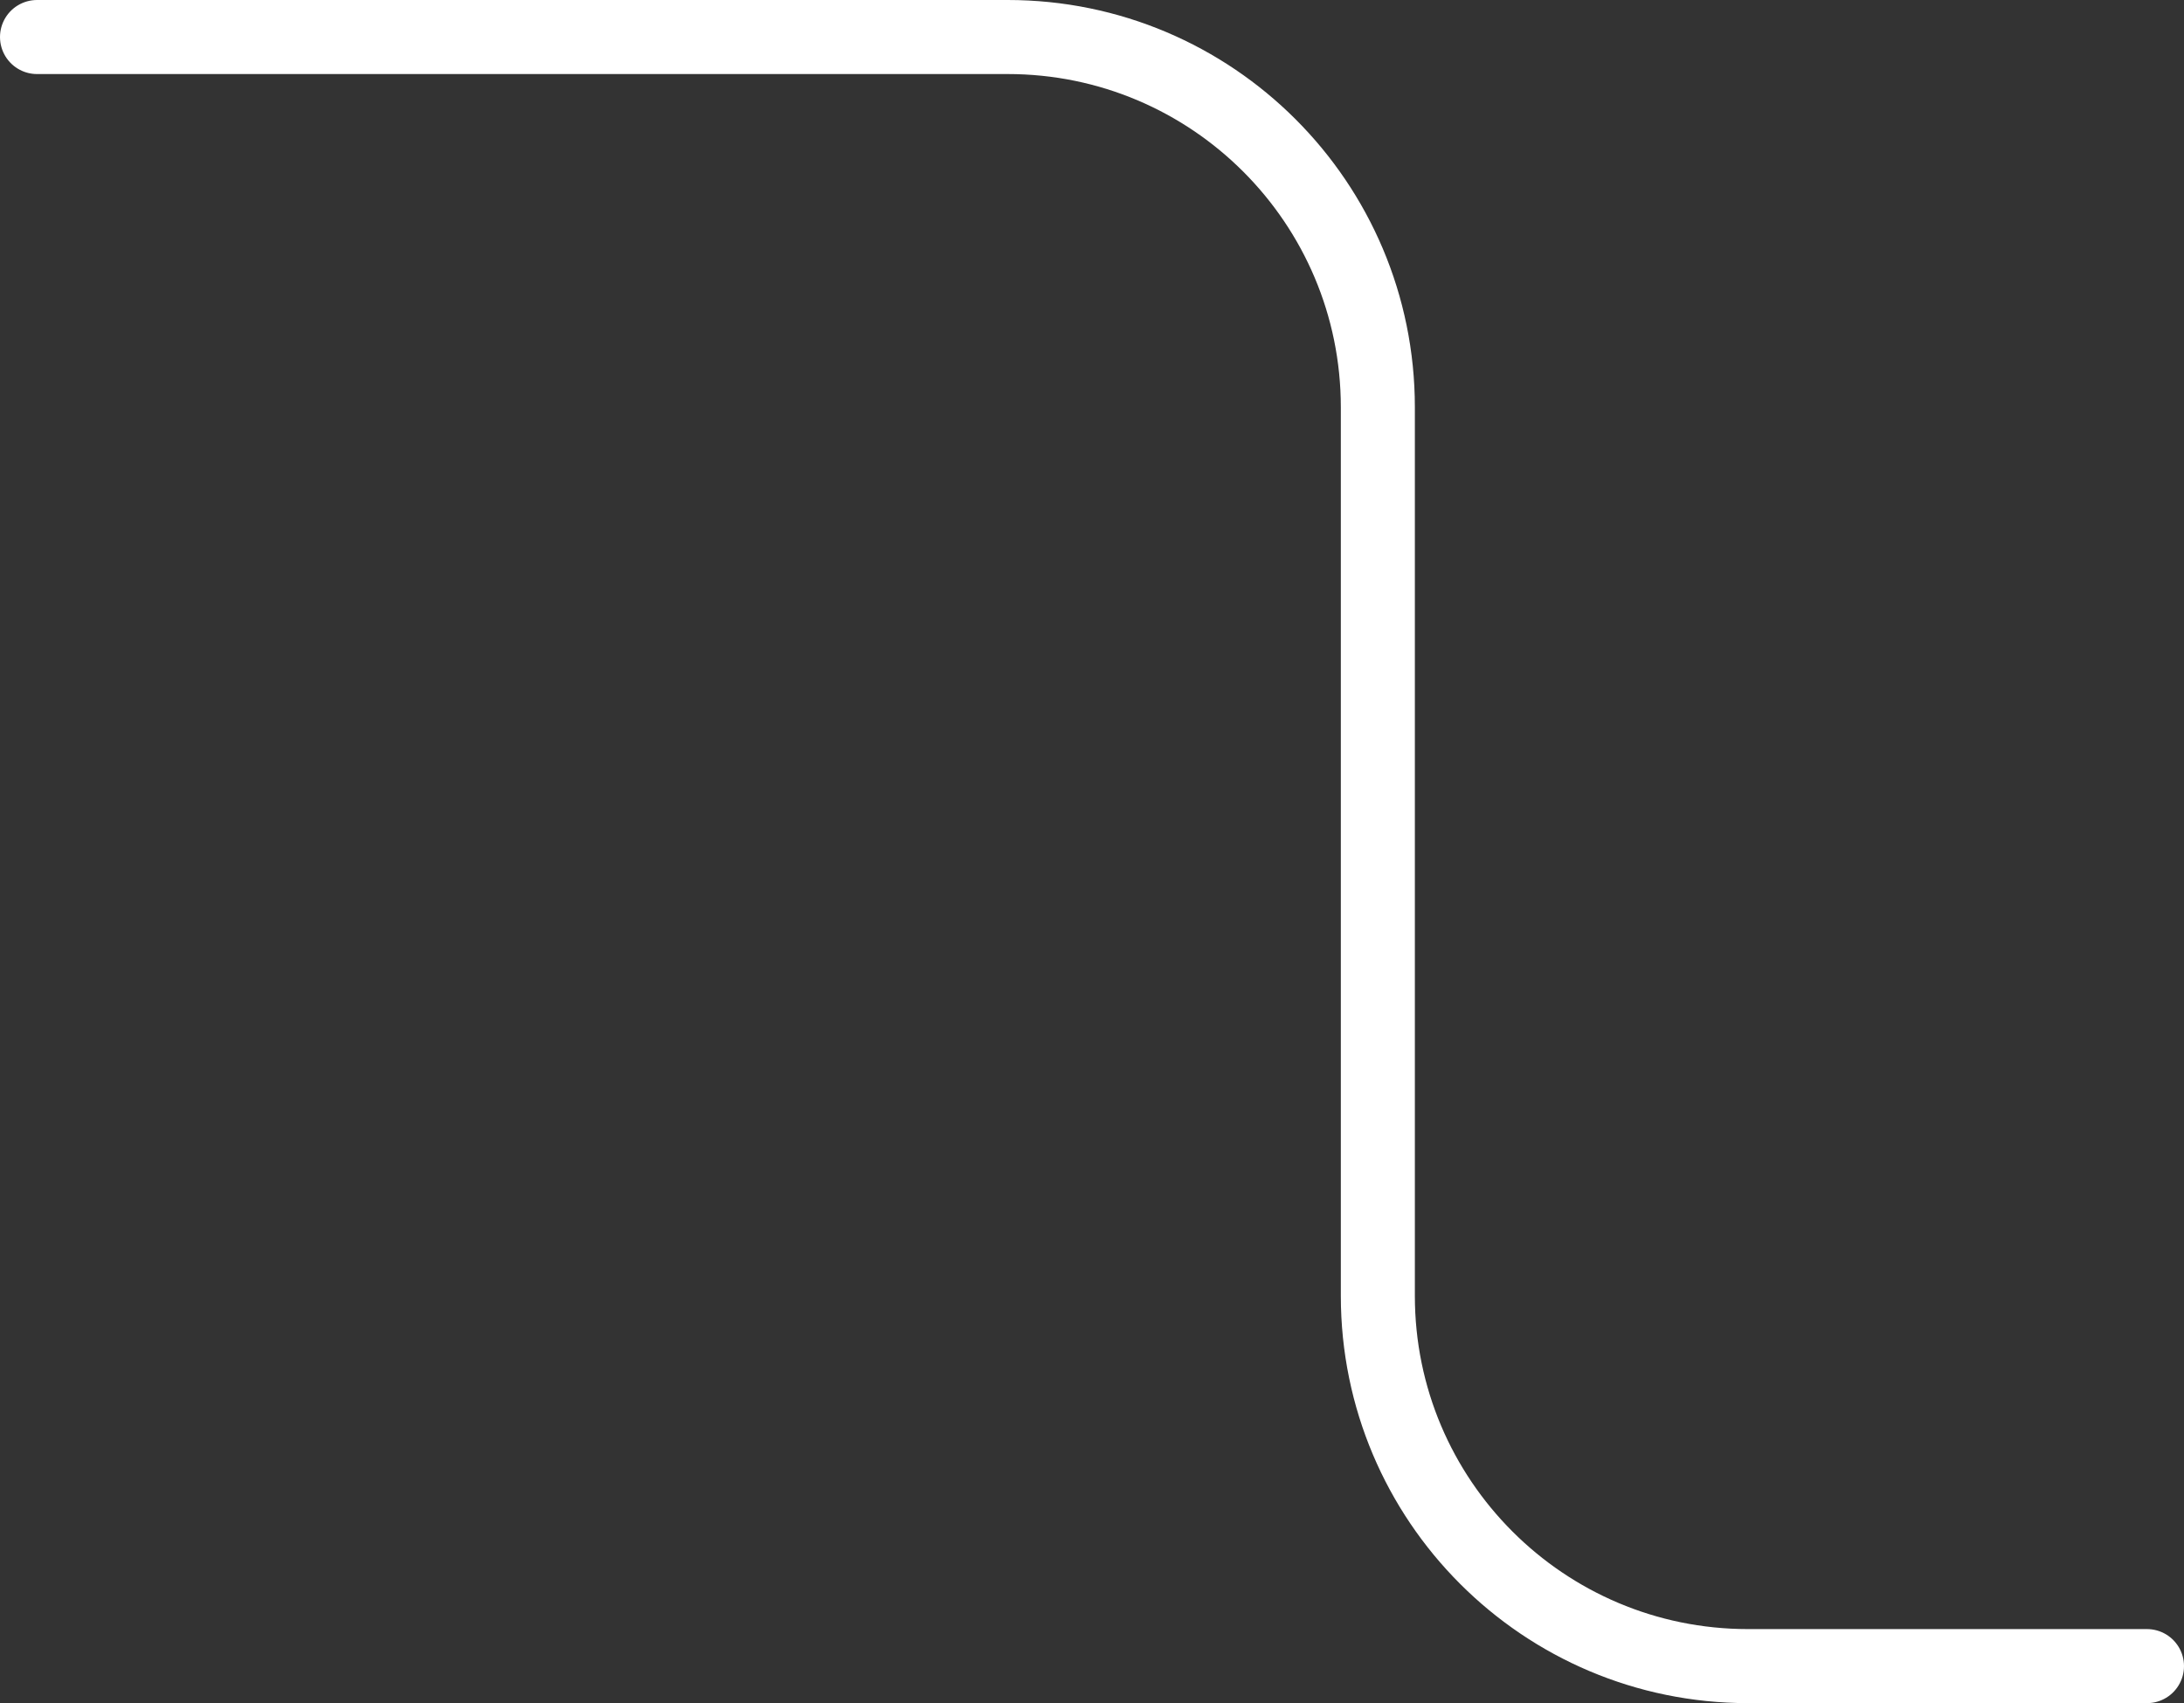
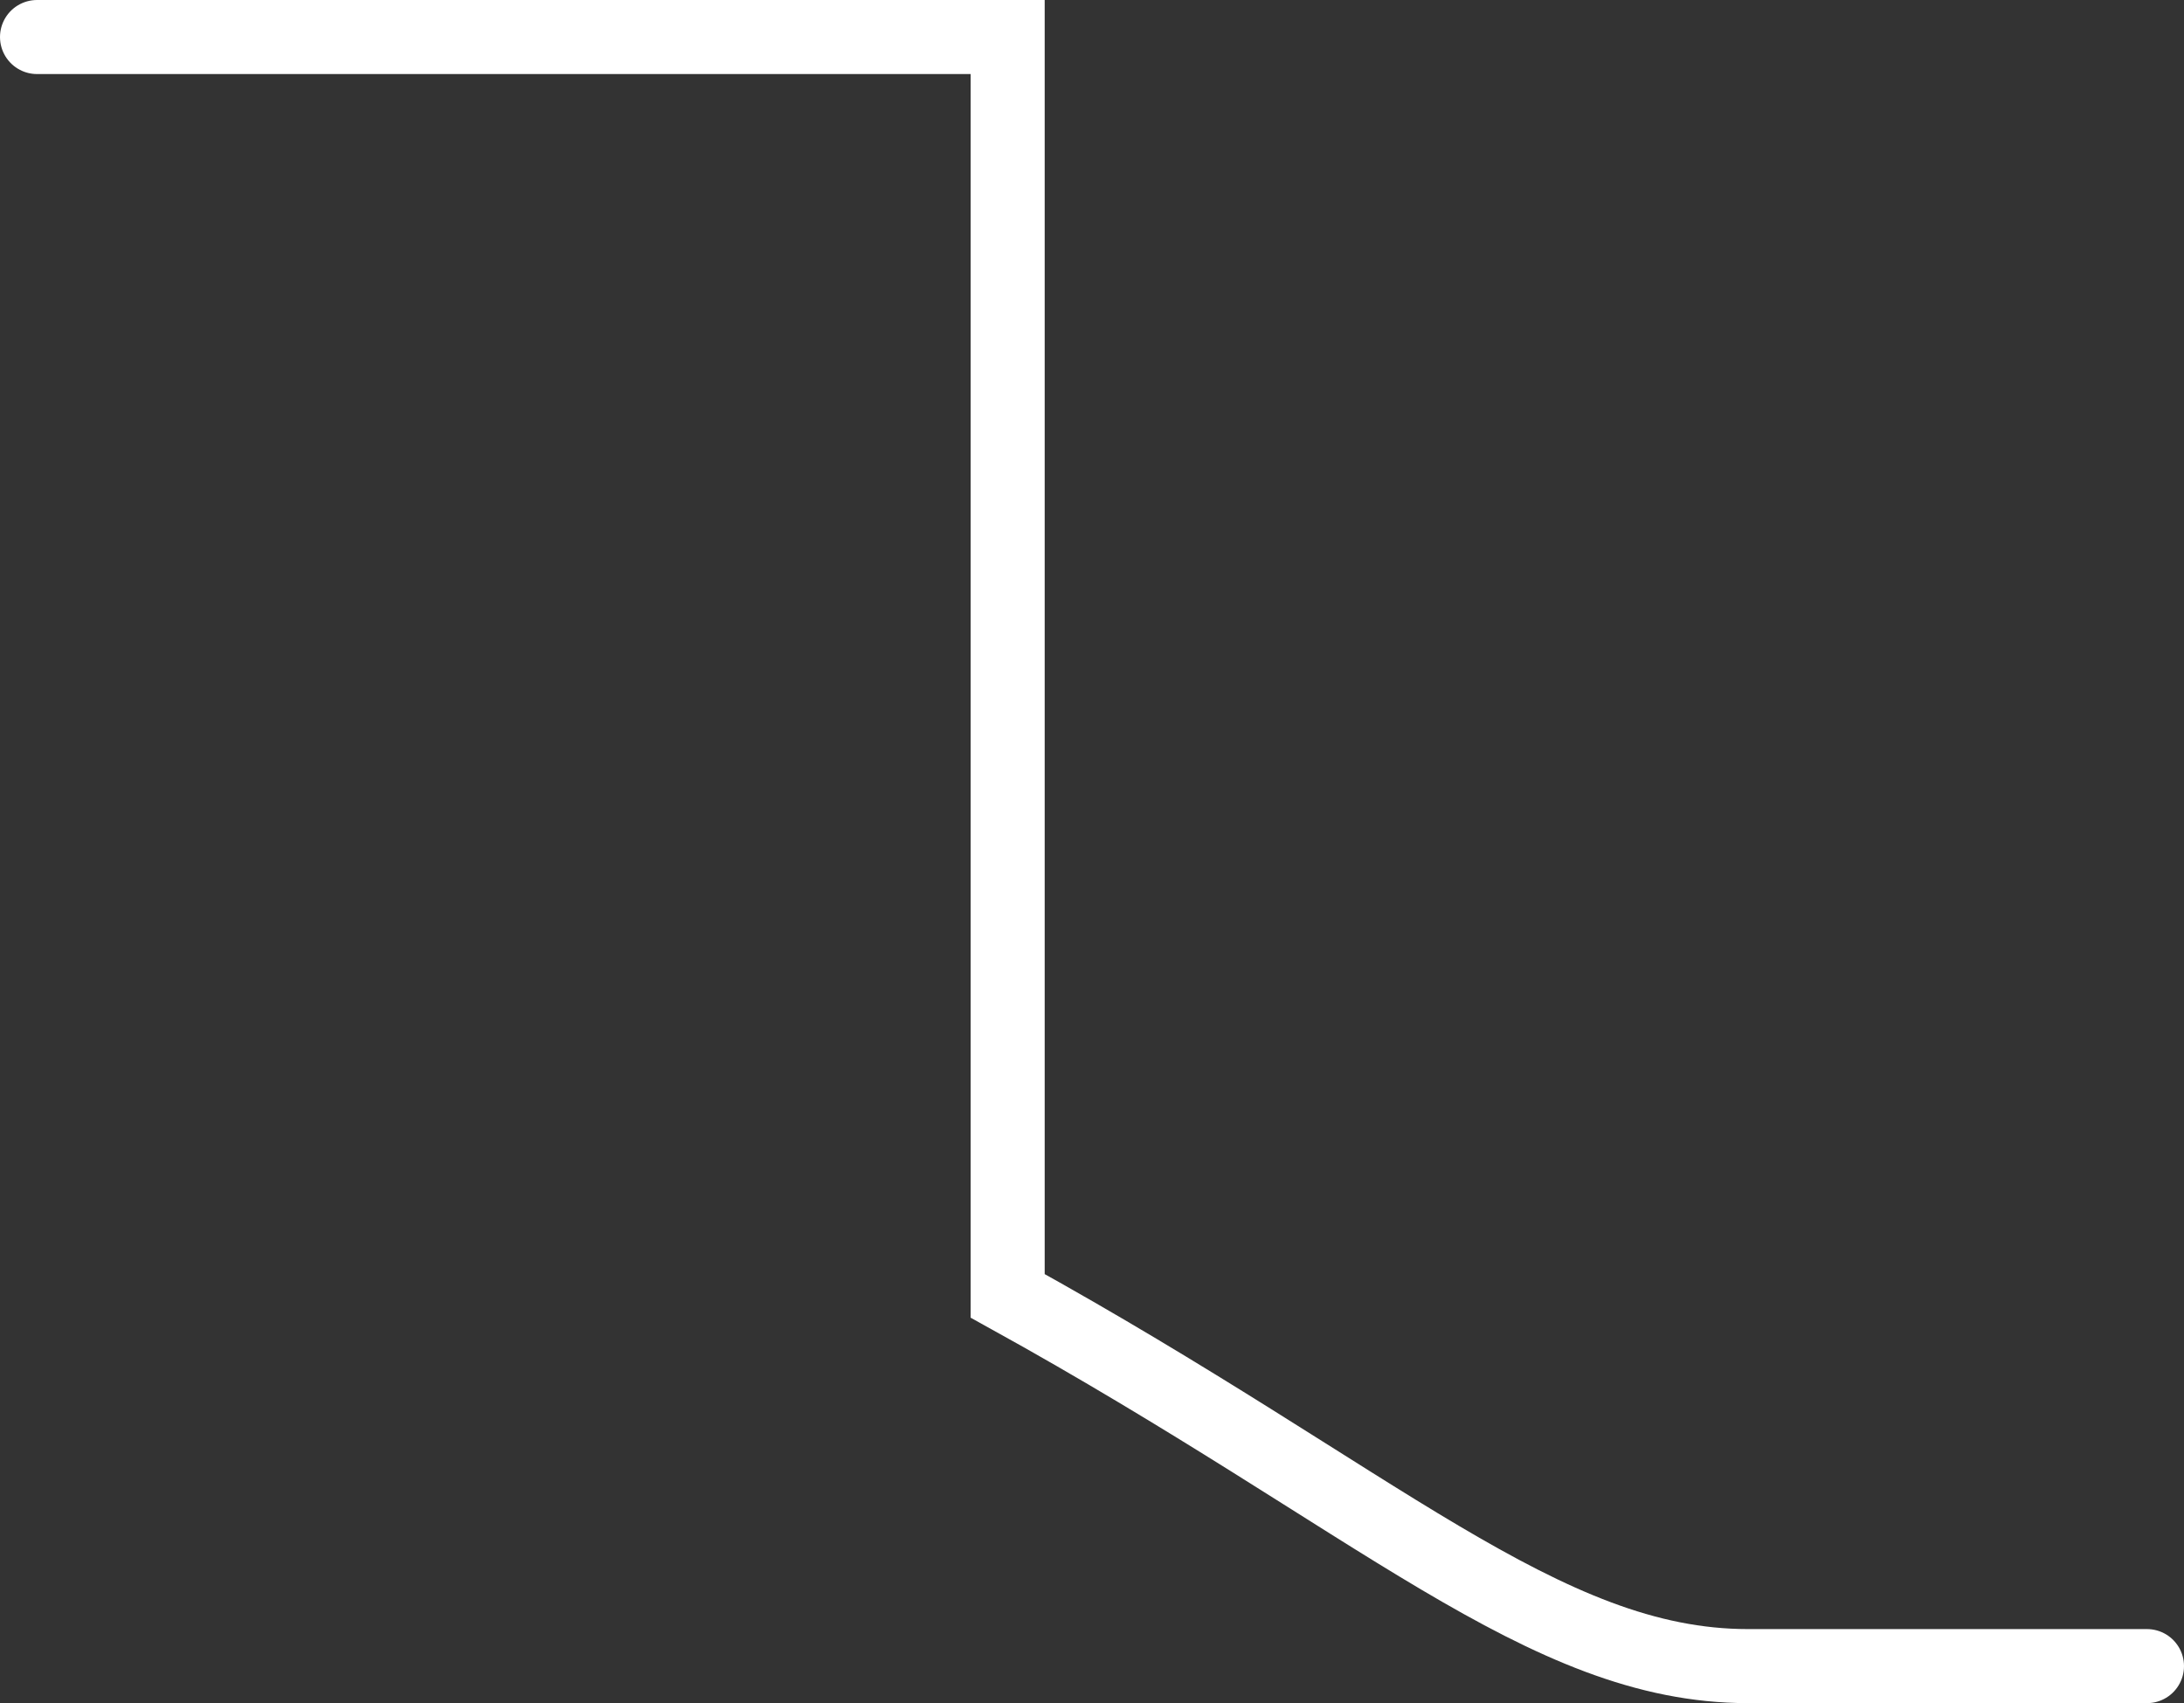
<svg xmlns="http://www.w3.org/2000/svg" width="59" height="46" viewBox="0 0 59 46" fill="none">
  <rect x="0" y="0" width="59" height="46" fill="#333333" stroke="none" />
-   <path d="M1 1H27.222C32.745 1 37.222 5.477 37.222 11V35C37.222 40.523 41.699 45 47.222 45H58" stroke="white" stroke-width="2" stroke-linecap="round" />
+   <path d="M1 1H27.222V35C37.222 40.523 41.699 45 47.222 45H58" stroke="white" stroke-width="2" stroke-linecap="round" />
</svg>